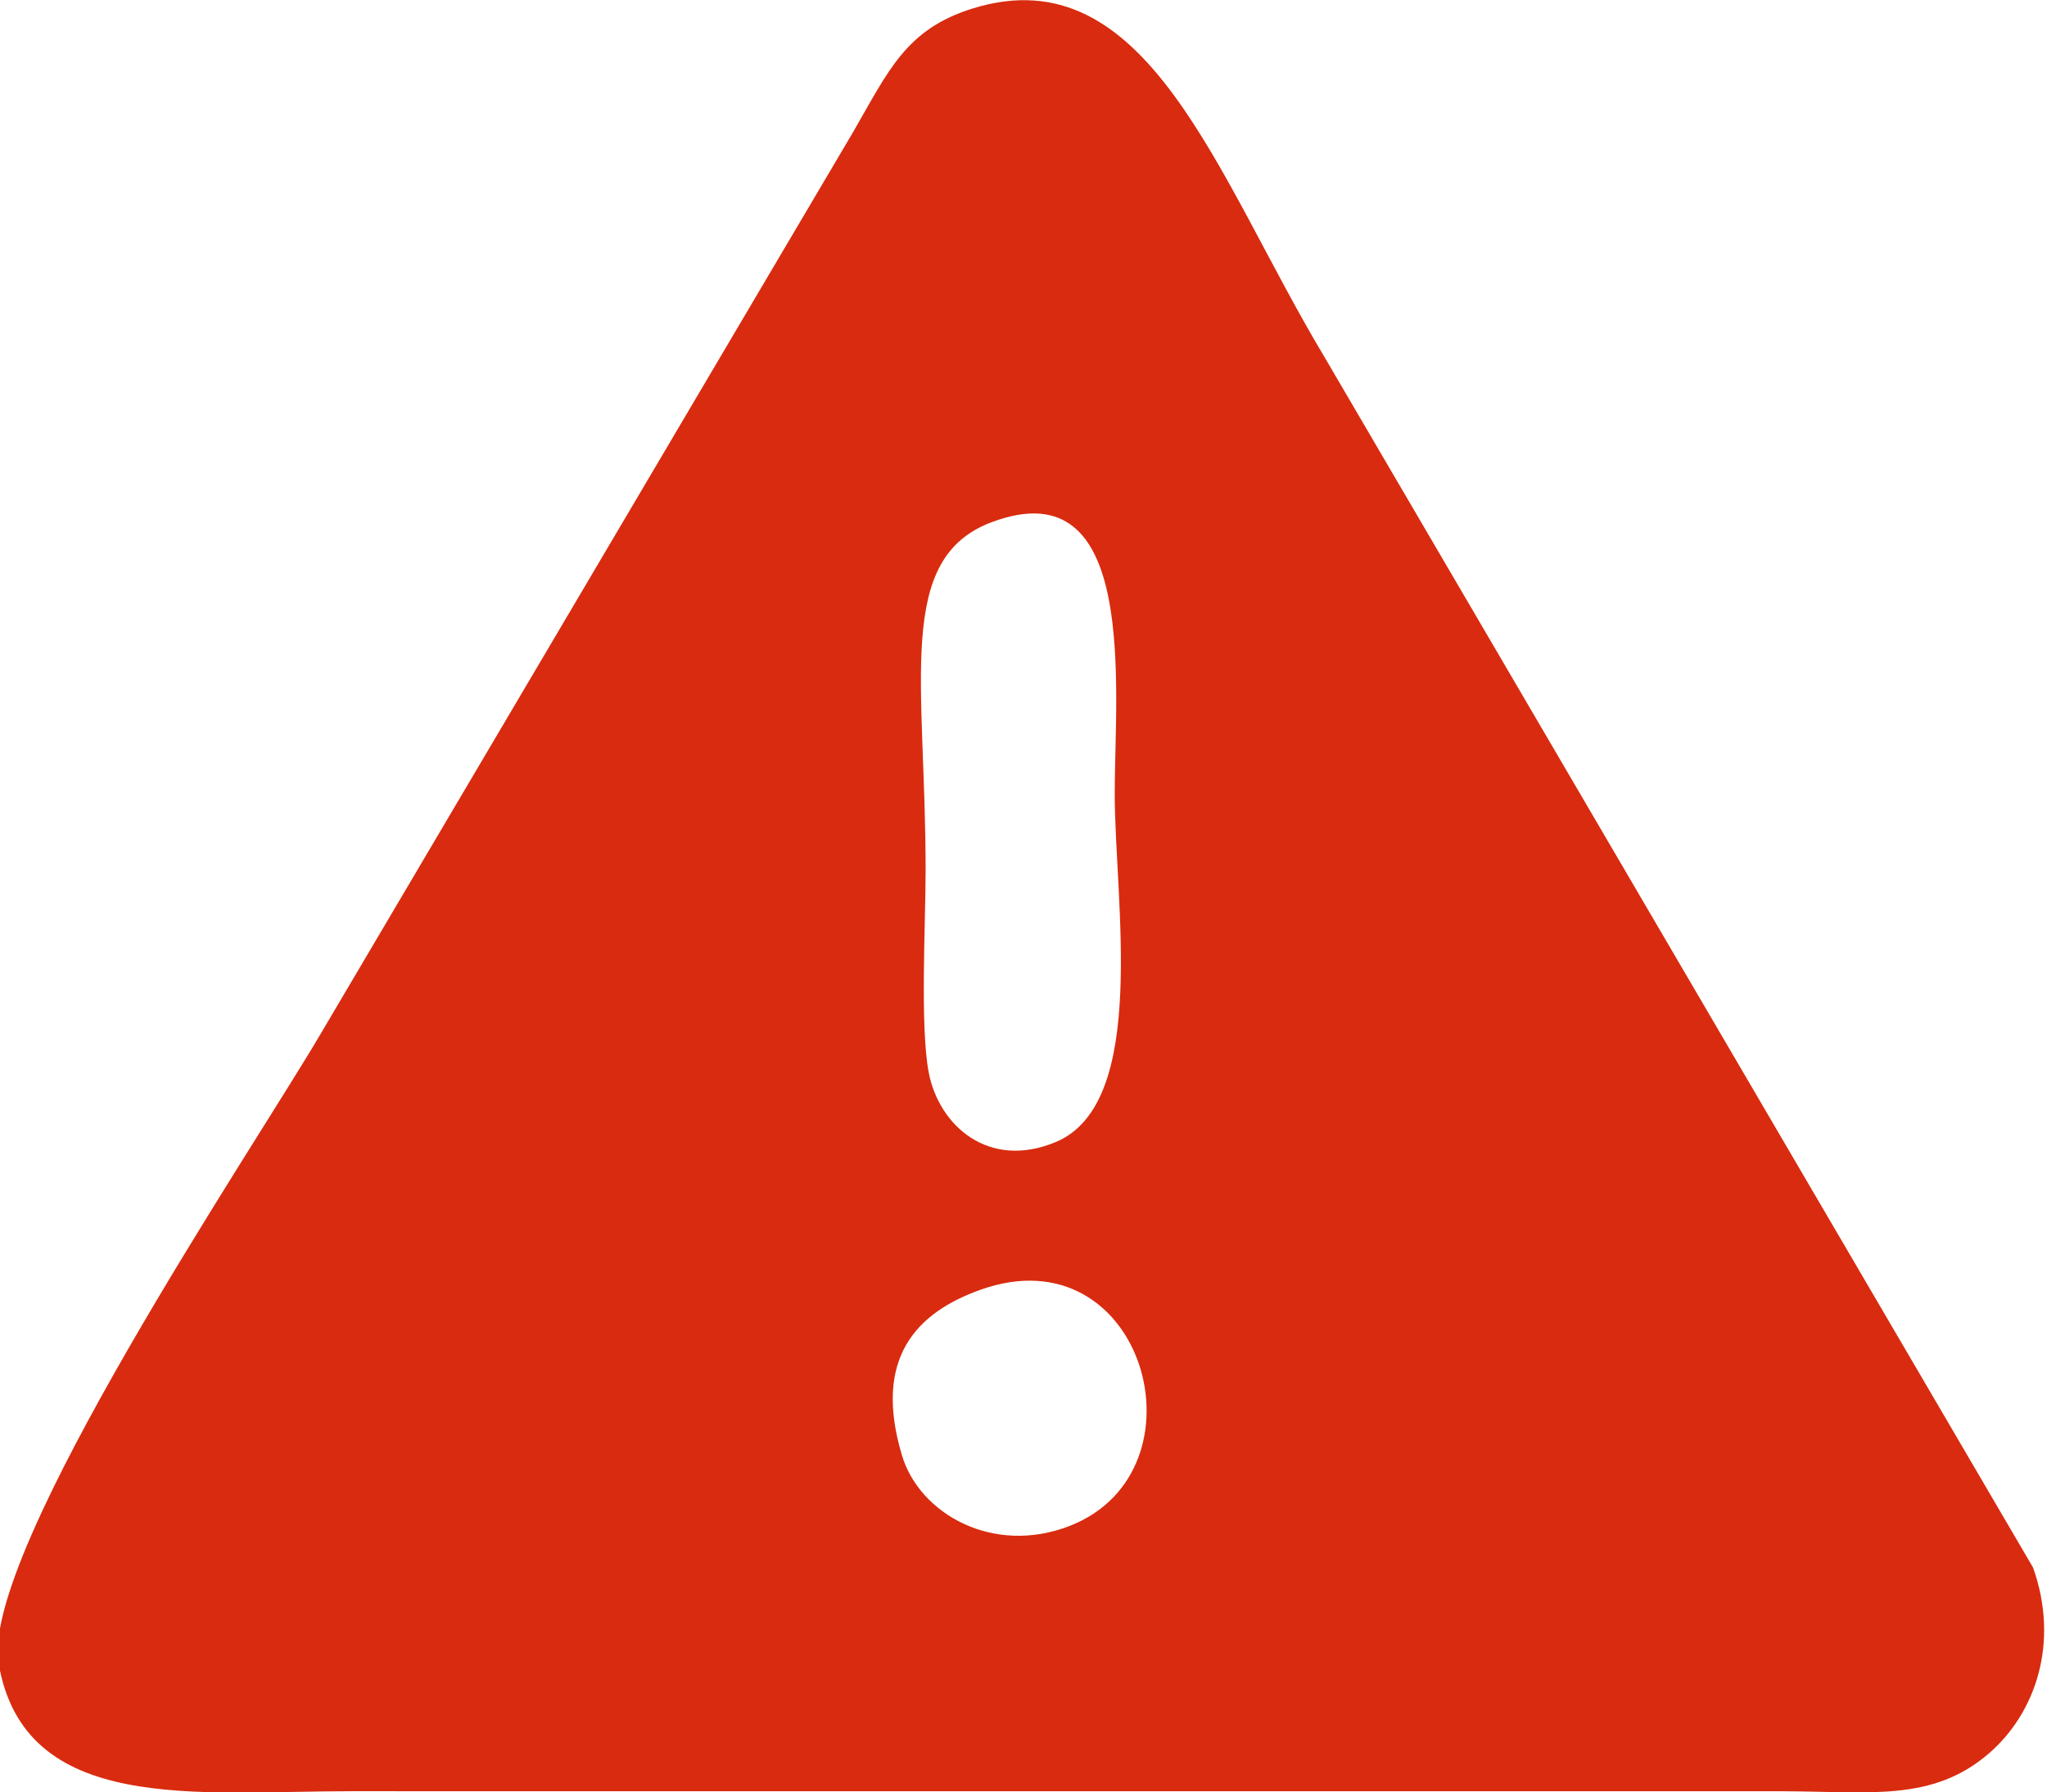
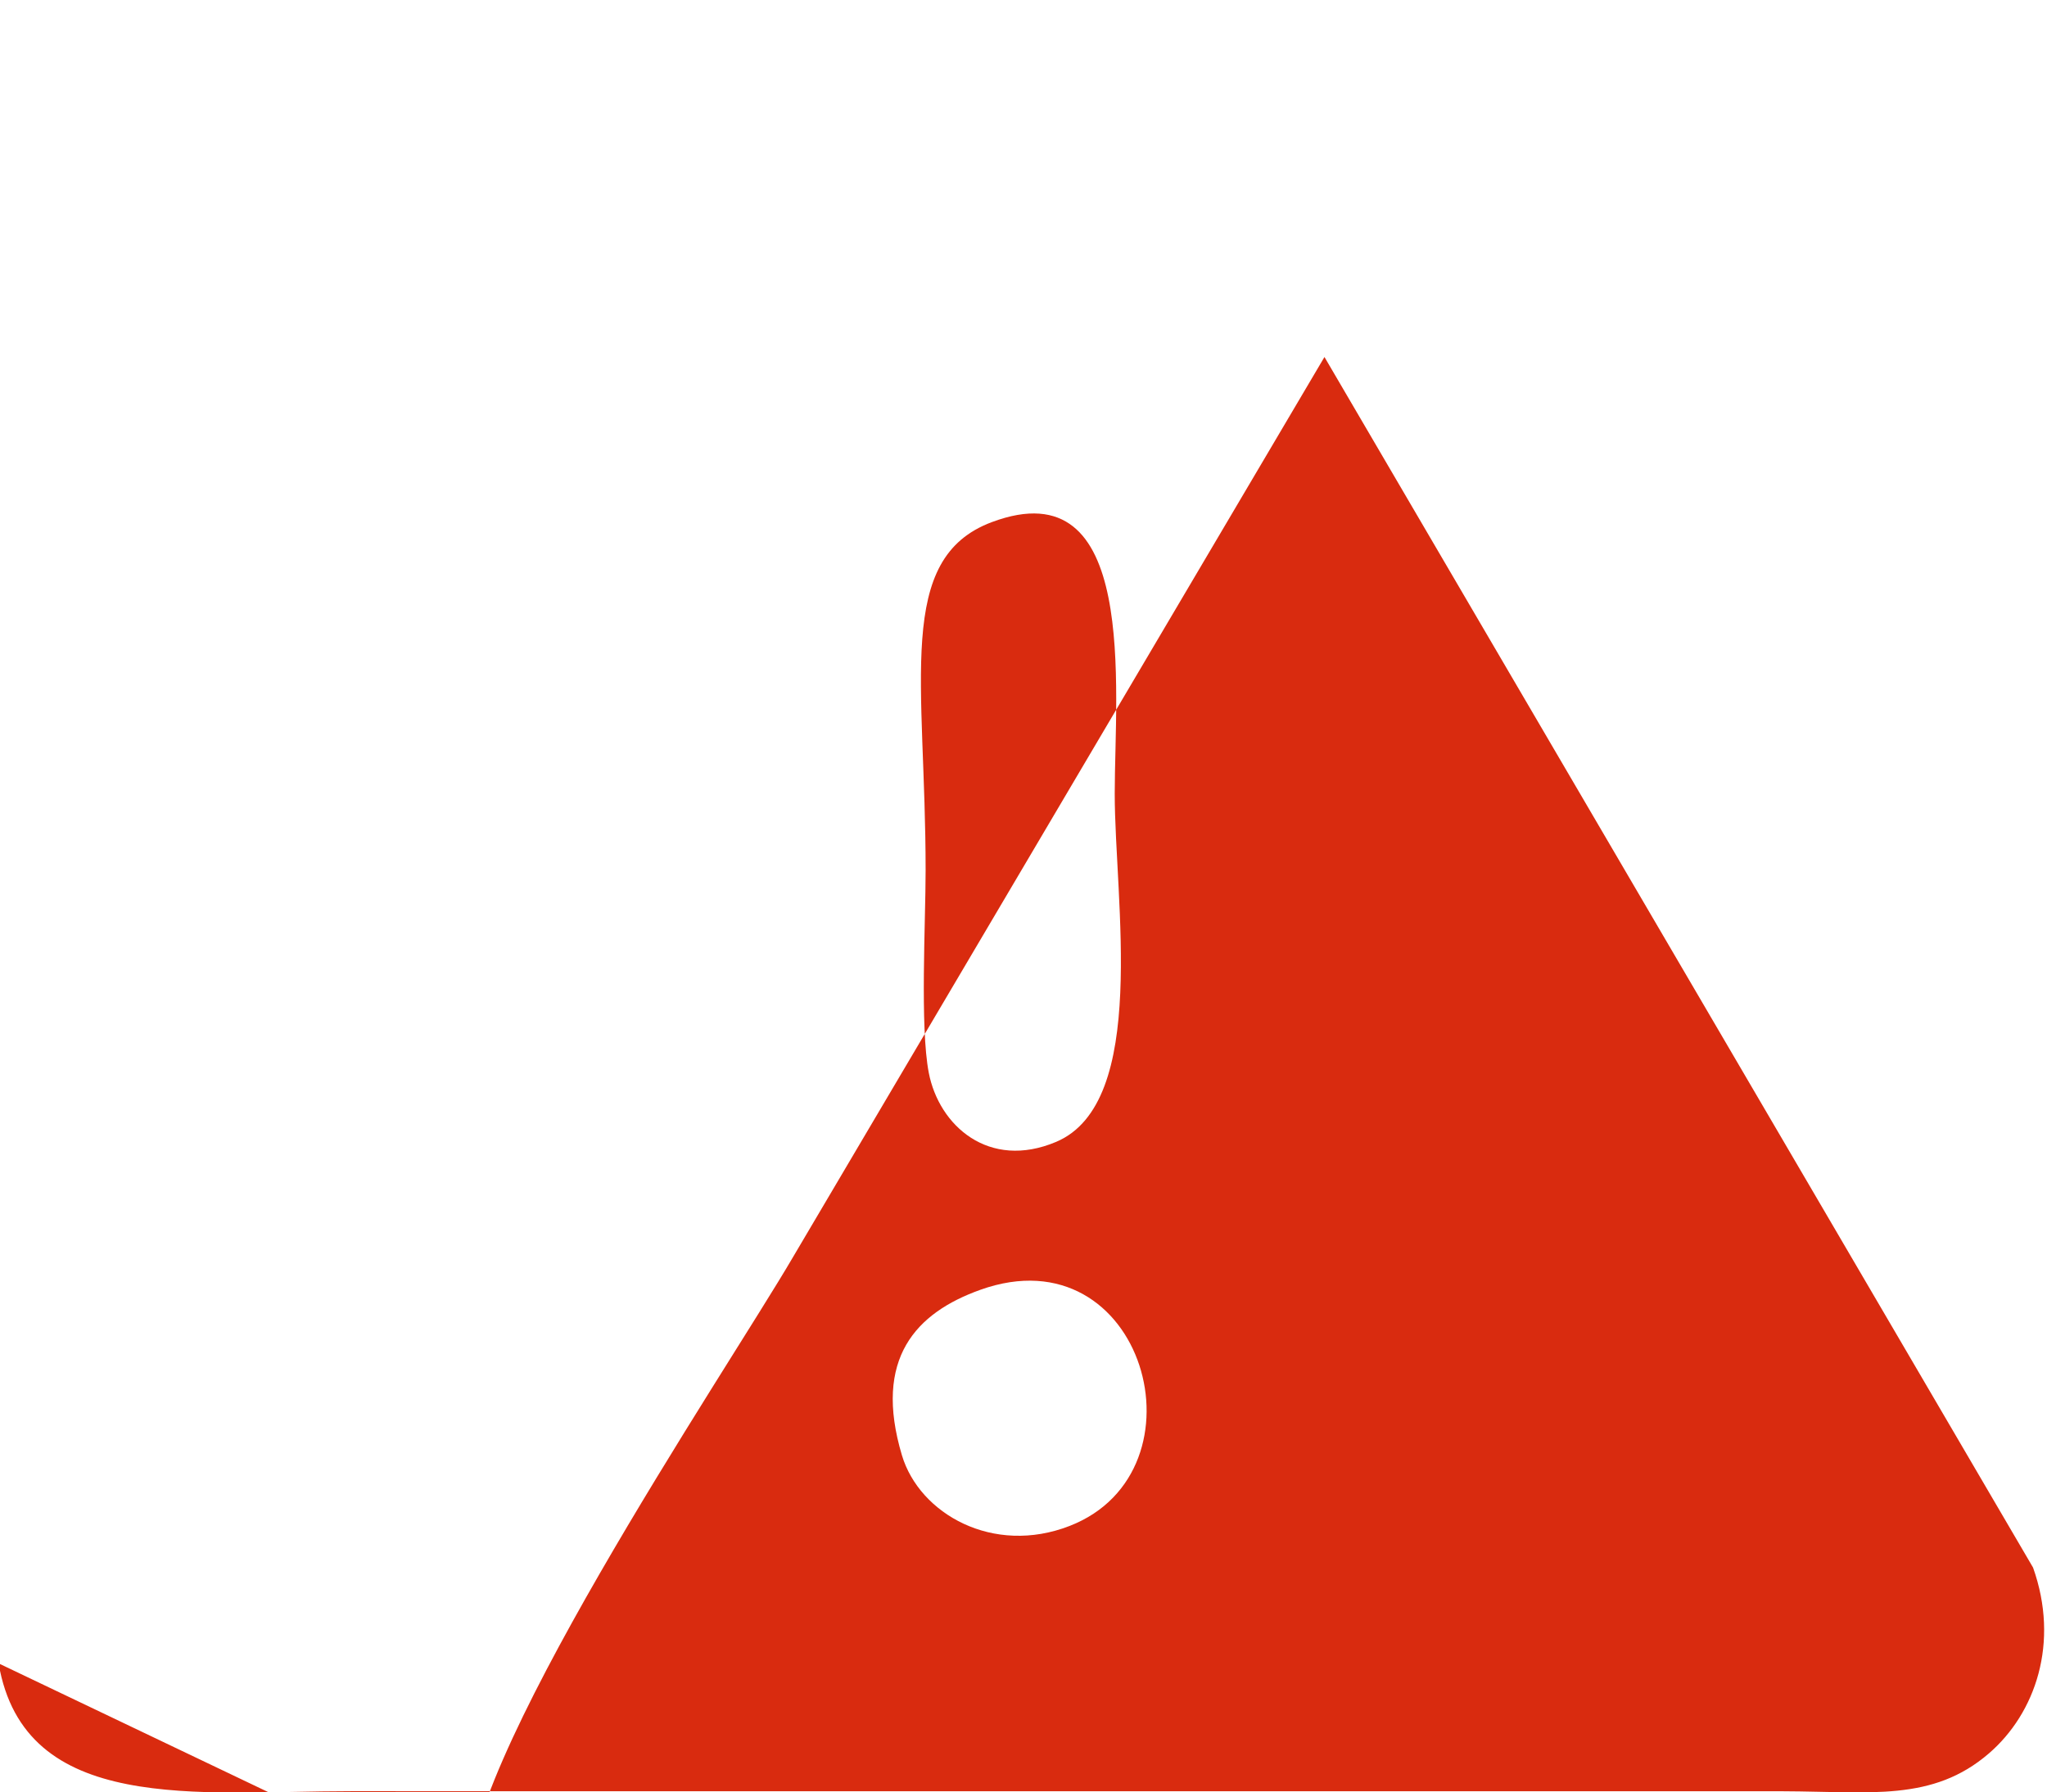
<svg xmlns="http://www.w3.org/2000/svg" xml:space="preserve" width="2.222in" height="1.946in" version="1.1" style="shape-rendering:geometricPrecision; text-rendering:geometricPrecision; image-rendering:optimizeQuality; fill-rule:evenodd; clip-rule:evenodd" viewBox="0 0 2221.77 1946.3">
  <defs>
    <style type="text/css">
   
    .fil0 {fill:#D92B0F}
   
  </style>
  </defs>
  <g id="Layer_x0020_1">
-     <path class="fil0" d="M1063.95 1400.59c177.98,-63.65 250.26,196.81 97.01,256.39 -83.11,32.31 -163.03,-13.13 -182.05,-76.71 -31.5,-105.28 15.52,-154.81 85.04,-179.67zm12.57 -833.65c159.71,-59.67 133.43,180.04 133.41,294.82 -0.01,116.04 37.2,335.67 -63.68,378.19 -72.93,30.74 -127.08,-17.55 -138.2,-75.05 -9.64,-49.82 -3.43,-163.35 -3.43,-219.8 0.02,-204.98 -33.69,-338.71 71.89,-378.16zm-1078.33 1239.26c28.1,164.71 216.36,138.83 382.25,138.82l1555.57 0.06c94.41,0.32 161.83,11.61 222.97,-41.1 50.61,-43.63 76.94,-120.21 47.94,-201.8l-769.29 -1314.52c-116.67,-194.38 -191.83,-437.3 -381.74,-378.51 -72.53,22.46 -91.28,67.3 -129.95,134.17l-577.4 978.08c-71.61,122.58 -370.81,564.95 -350.36,684.8z" />
+     <path class="fil0" d="M1063.95 1400.59c177.98,-63.65 250.26,196.81 97.01,256.39 -83.11,32.31 -163.03,-13.13 -182.05,-76.71 -31.5,-105.28 15.52,-154.81 85.04,-179.67zm12.57 -833.65c159.71,-59.67 133.43,180.04 133.41,294.82 -0.01,116.04 37.2,335.67 -63.68,378.19 -72.93,30.74 -127.08,-17.55 -138.2,-75.05 -9.64,-49.82 -3.43,-163.35 -3.43,-219.8 0.02,-204.98 -33.69,-338.71 71.89,-378.16zm-1078.33 1239.26c28.1,164.71 216.36,138.83 382.25,138.82l1555.57 0.06c94.41,0.32 161.83,11.61 222.97,-41.1 50.61,-43.63 76.94,-120.21 47.94,-201.8l-769.29 -1314.52l-577.4 978.08c-71.61,122.58 -370.81,564.95 -350.36,684.8z" />
  </g>
</svg>